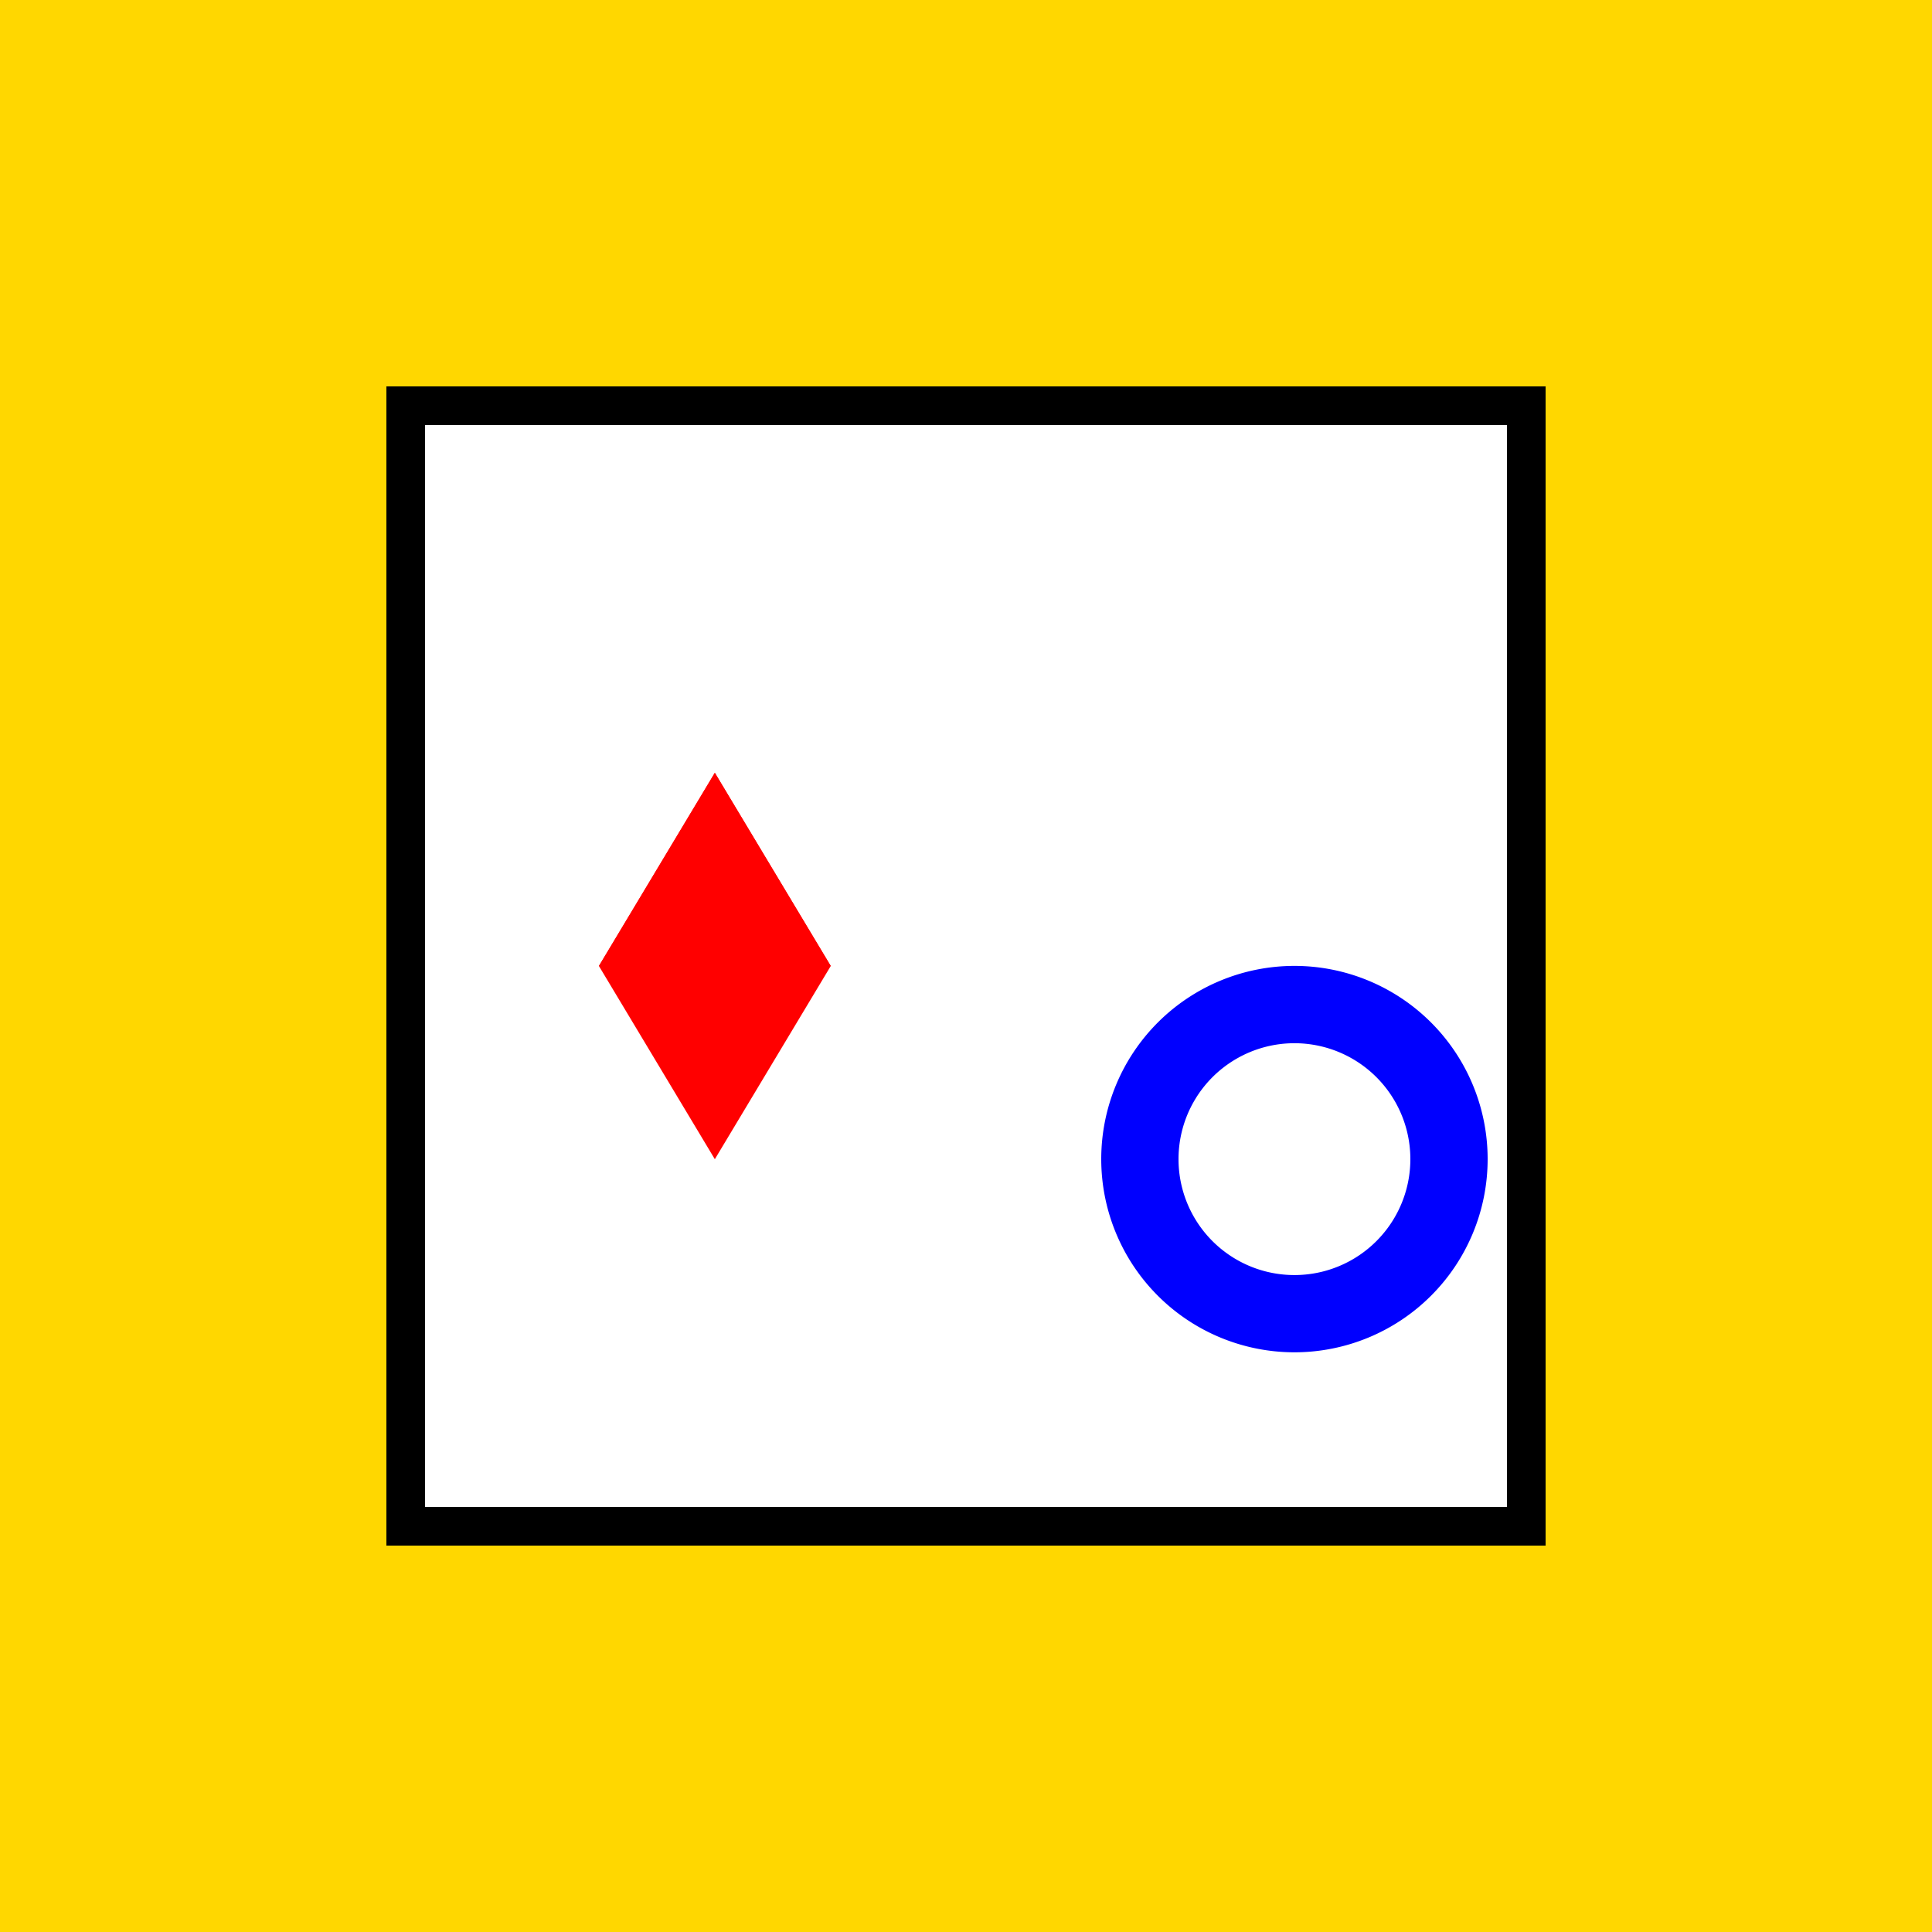
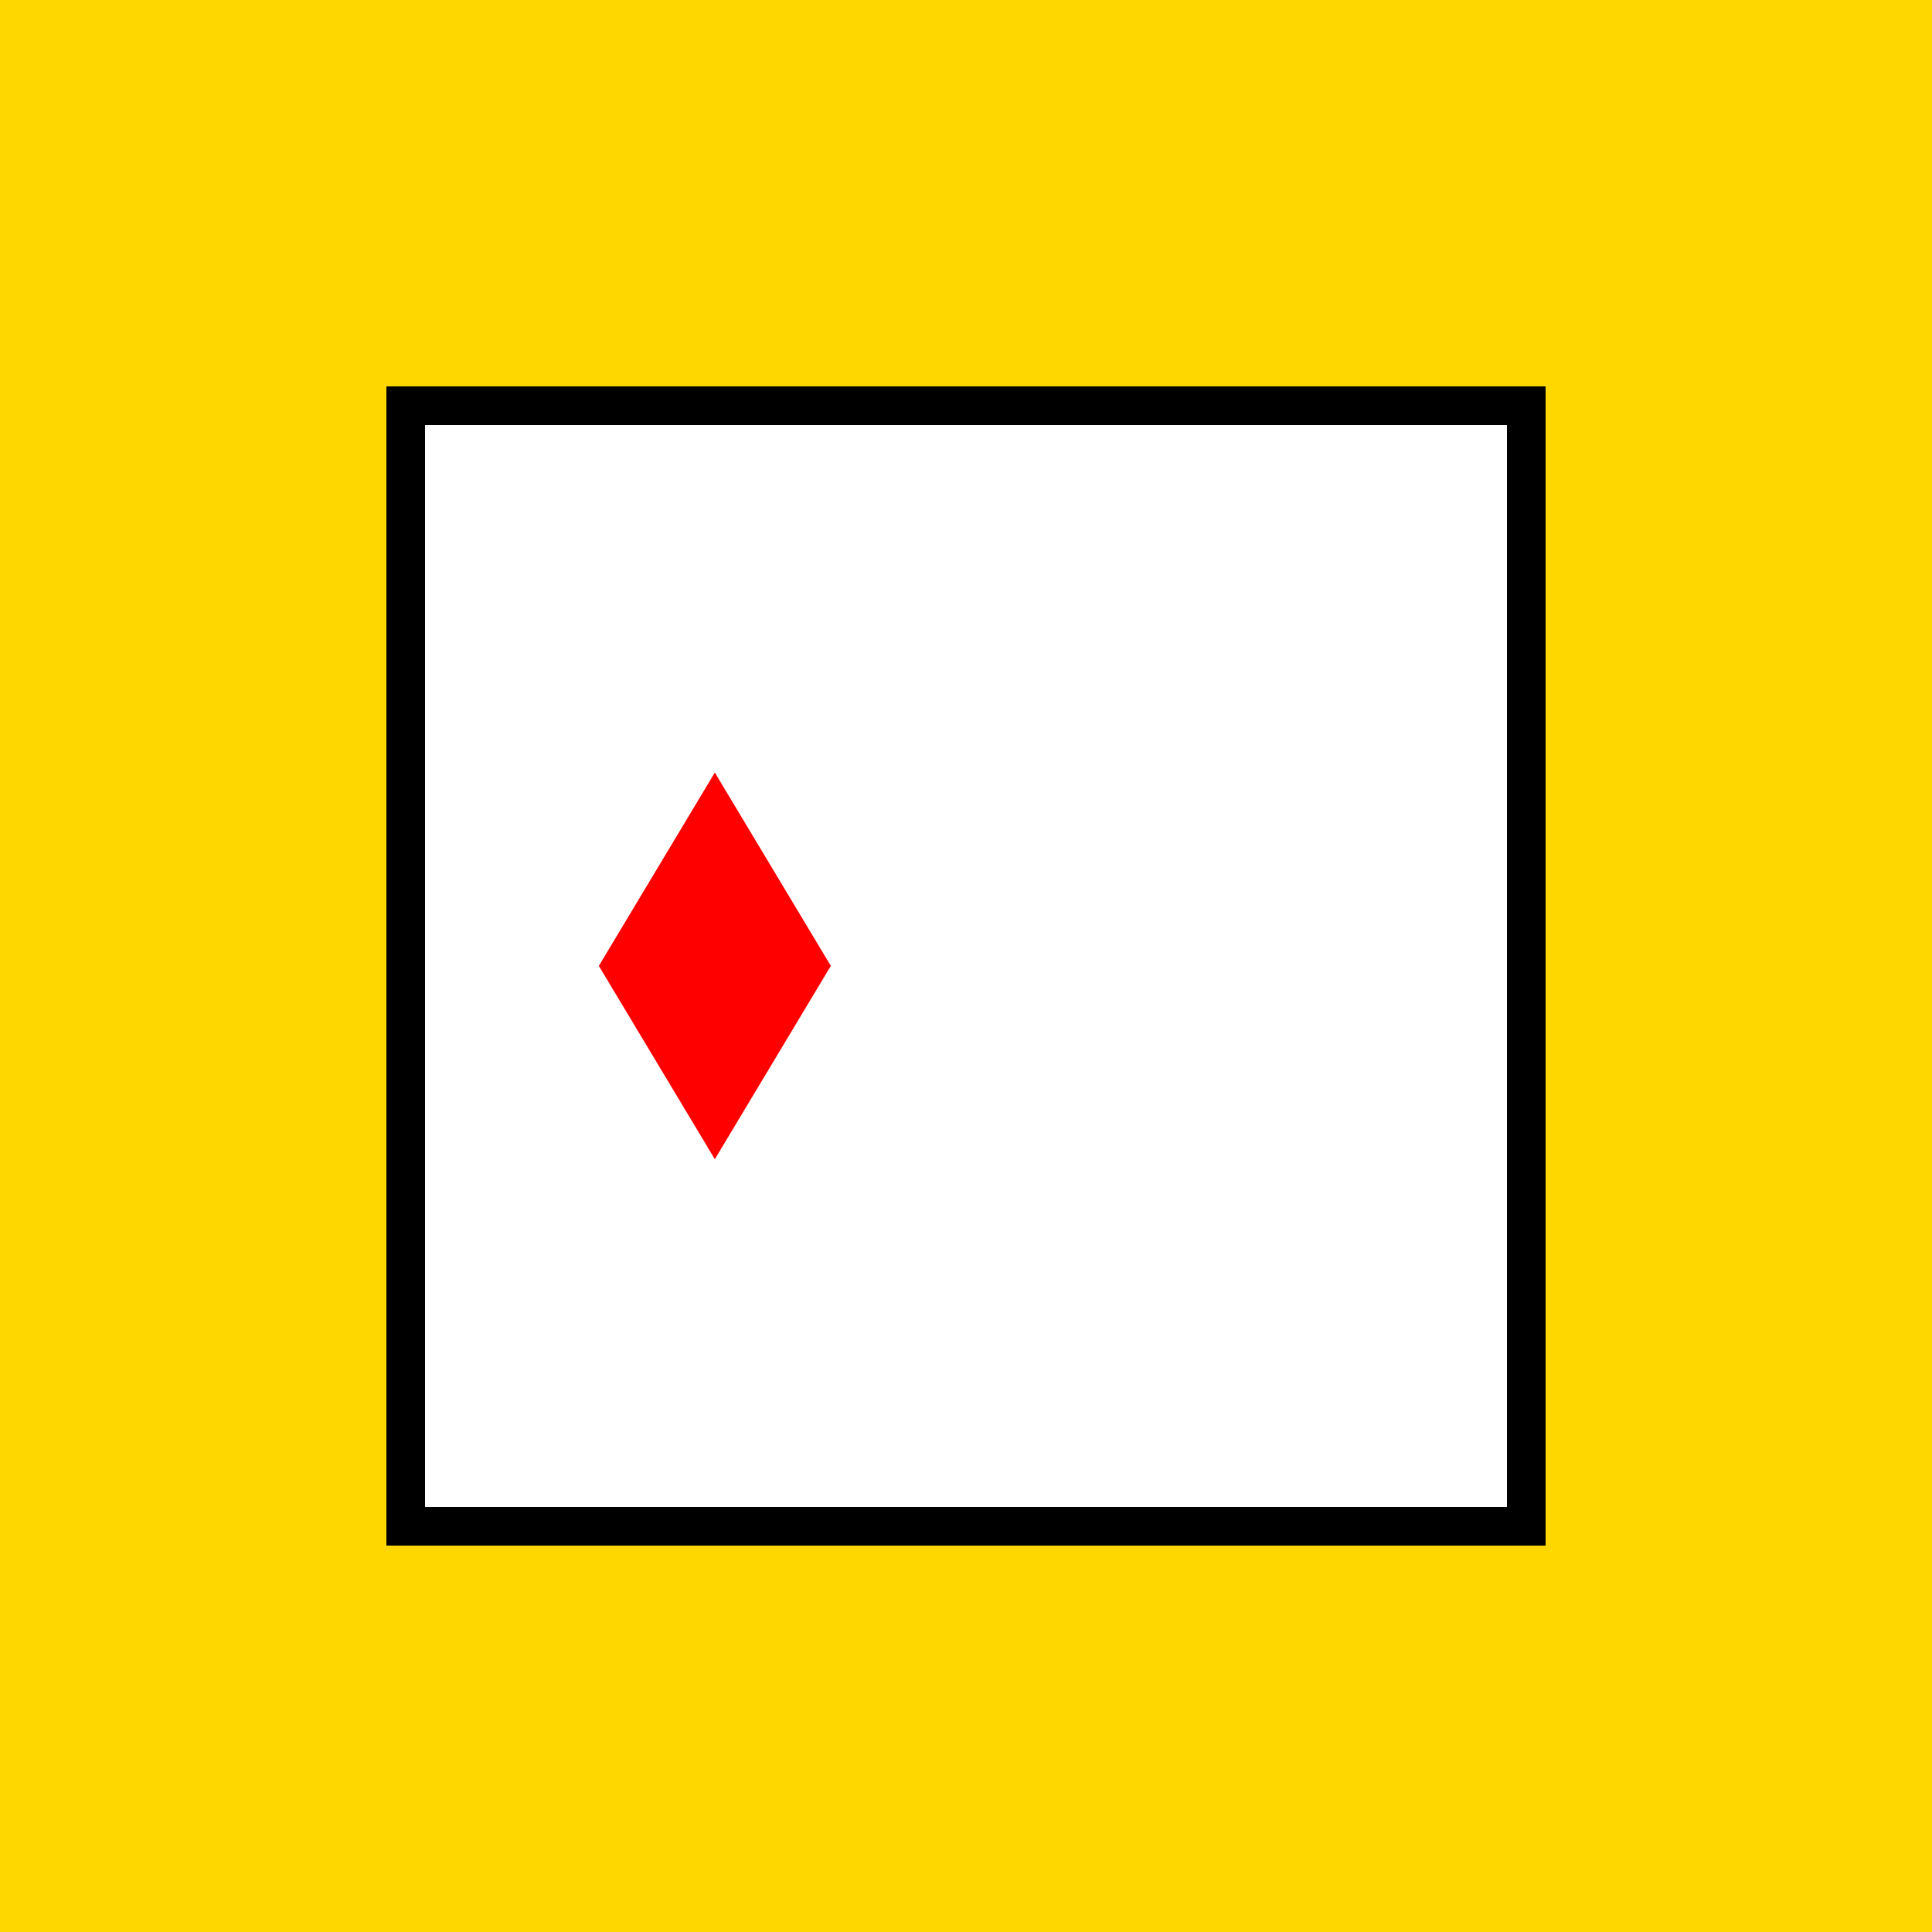
<svg xmlns="http://www.w3.org/2000/svg" width="500" height="500">
  <defs />
  <g>
    <rect fill="#FFD700" stroke="none" x="0" y="0" width="512" height="512" />
    <rect fill="#000000" stroke="none" x="100" y="100" width="300" height="300" />
    <rect fill="#FFFFFF" stroke="none" x="110" y="110" width="280" height="280" />
    <path fill="#FF0000" stroke="none" paint-order="stroke fill markers" d=" M 155 250 L 185 200 L 215 250 Z" />
    <path fill="#FF0000" stroke="none" paint-order="stroke fill markers" d=" M 155 250 L 185 300 L 215 250 Z" />
    <path fill="#FF0000" stroke="none" paint-order="stroke fill markers" d=" M 155 250 L 215 250 L 185 200 Z" />
-     <path fill="#0000FF" stroke="none" paint-order="stroke fill markers" d=" M 385 300 A 50 50 0 1 1 385 299.95" />
    <path fill="#FFFFFF" stroke="none" paint-order="stroke fill markers" d=" M 365 300 A 30 30 0 1 1 365 299.97" />
  </g>
</svg>